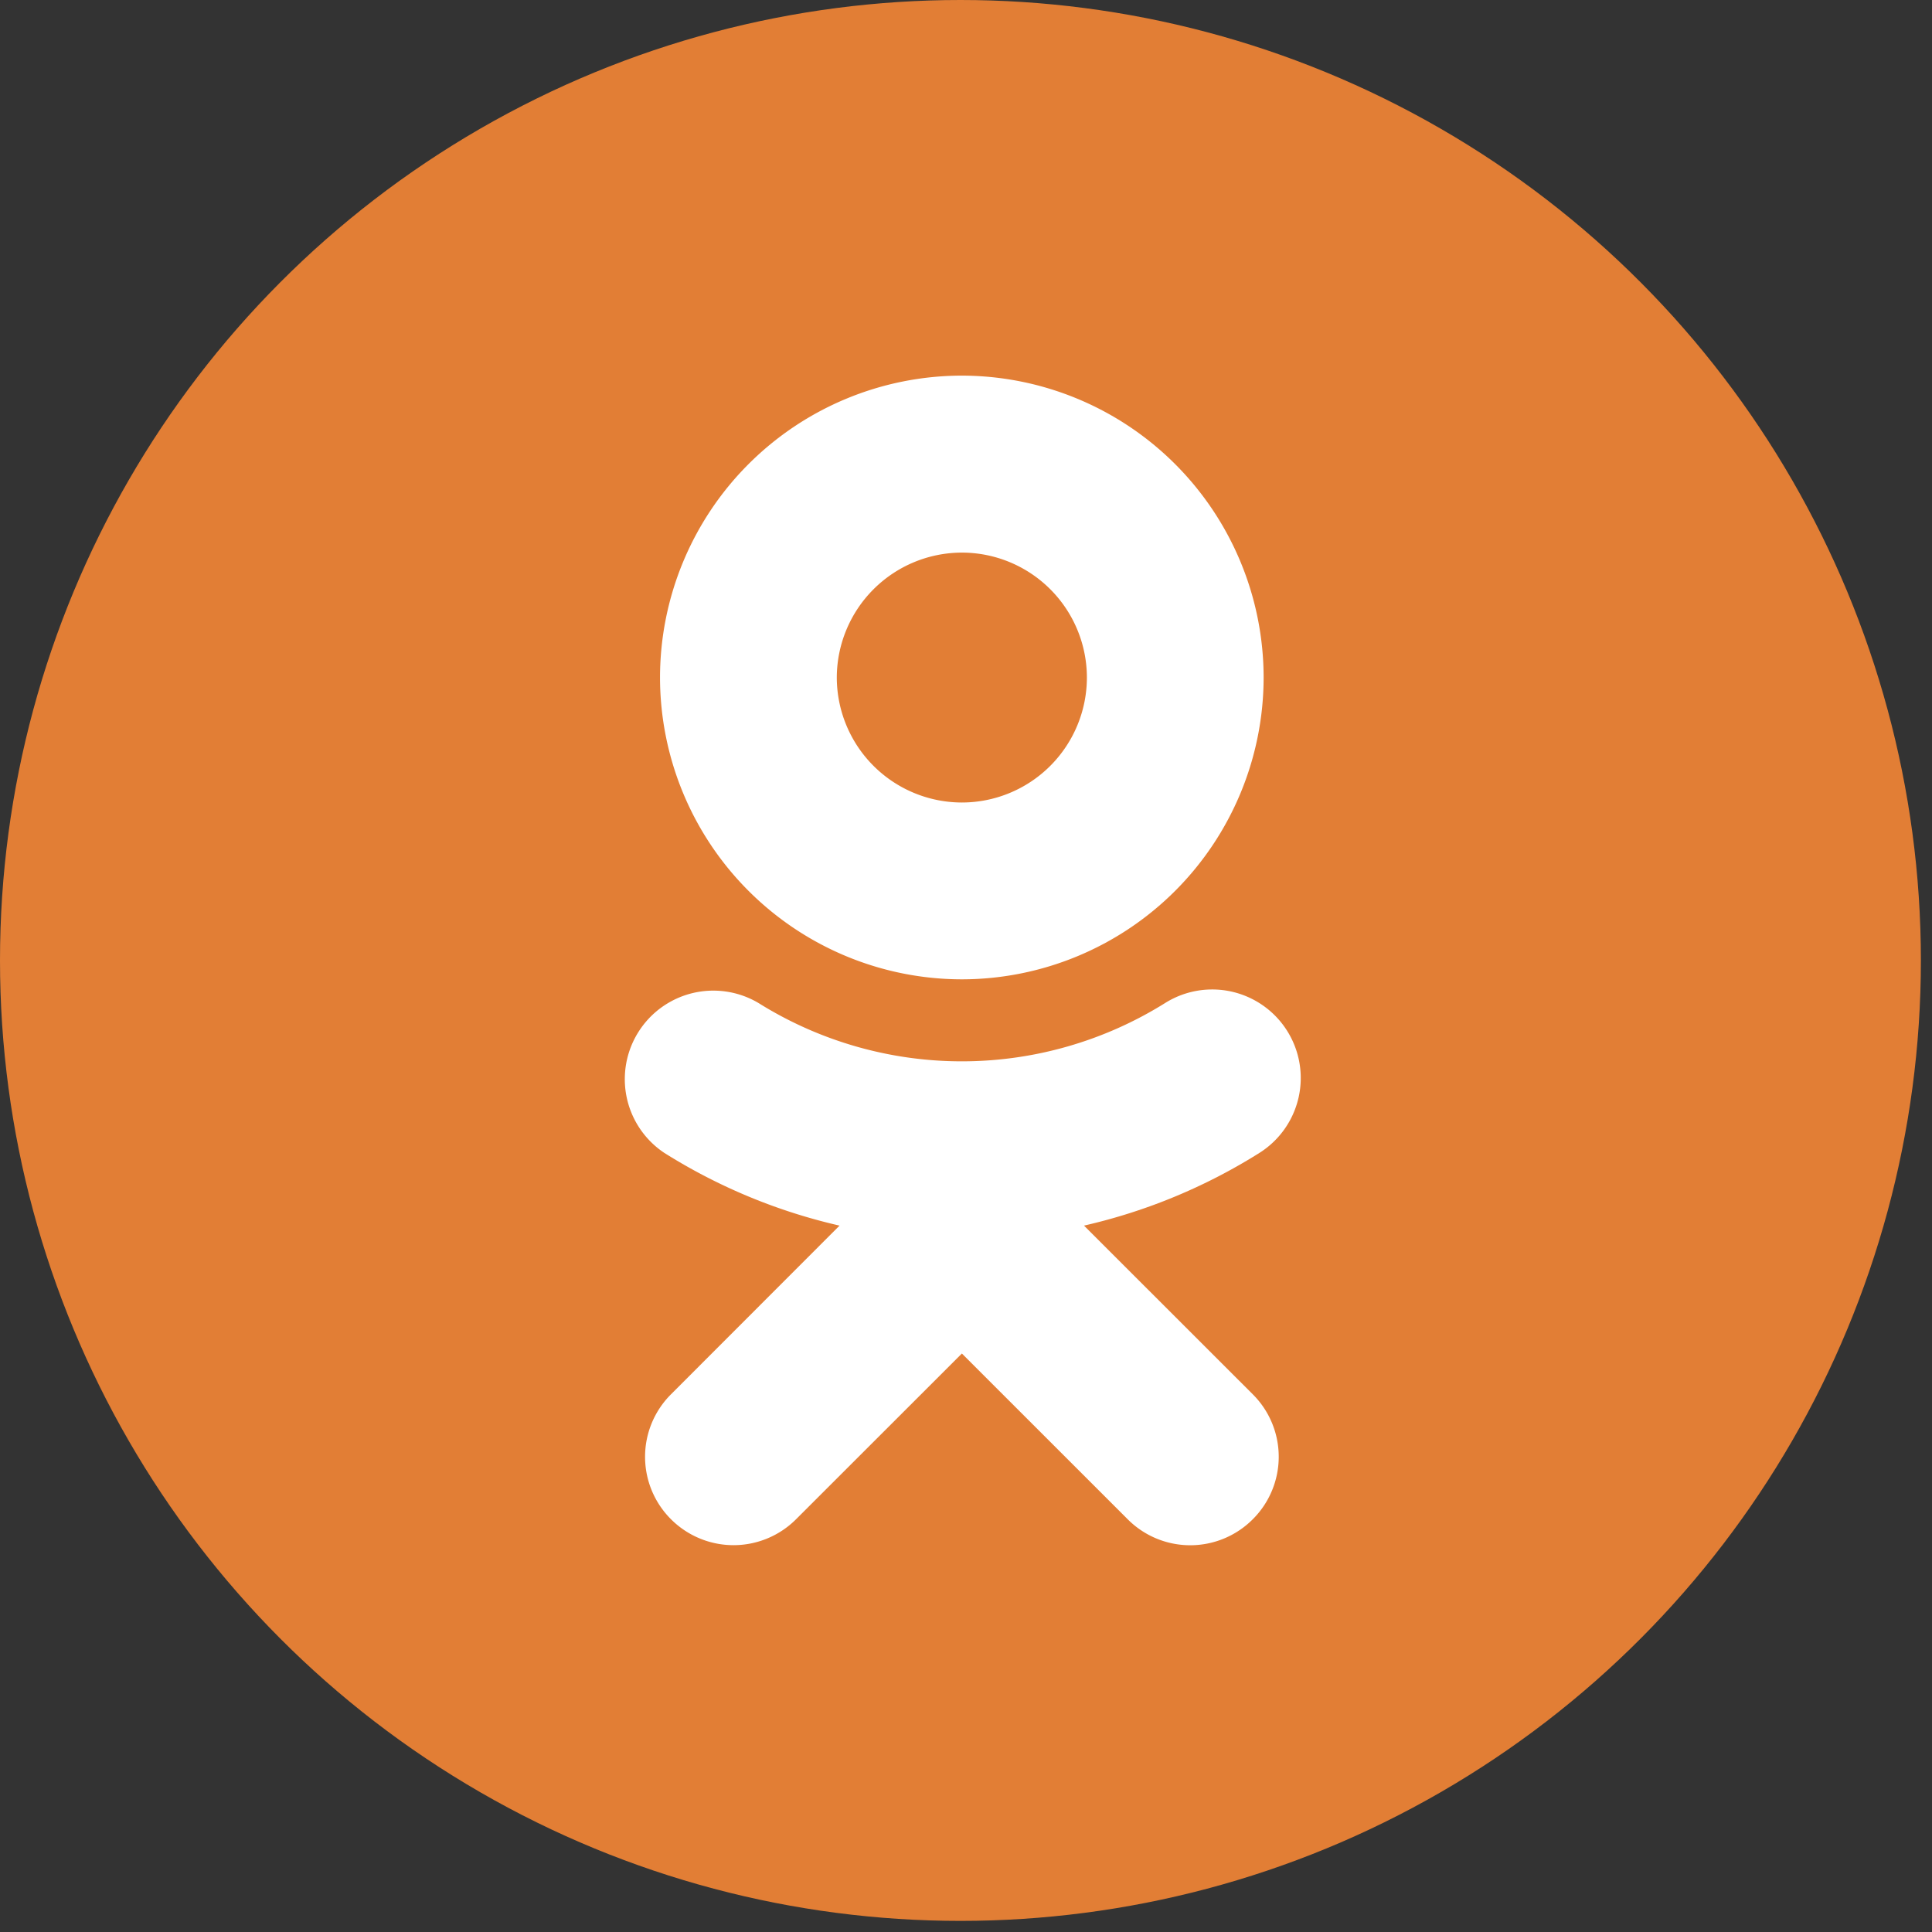
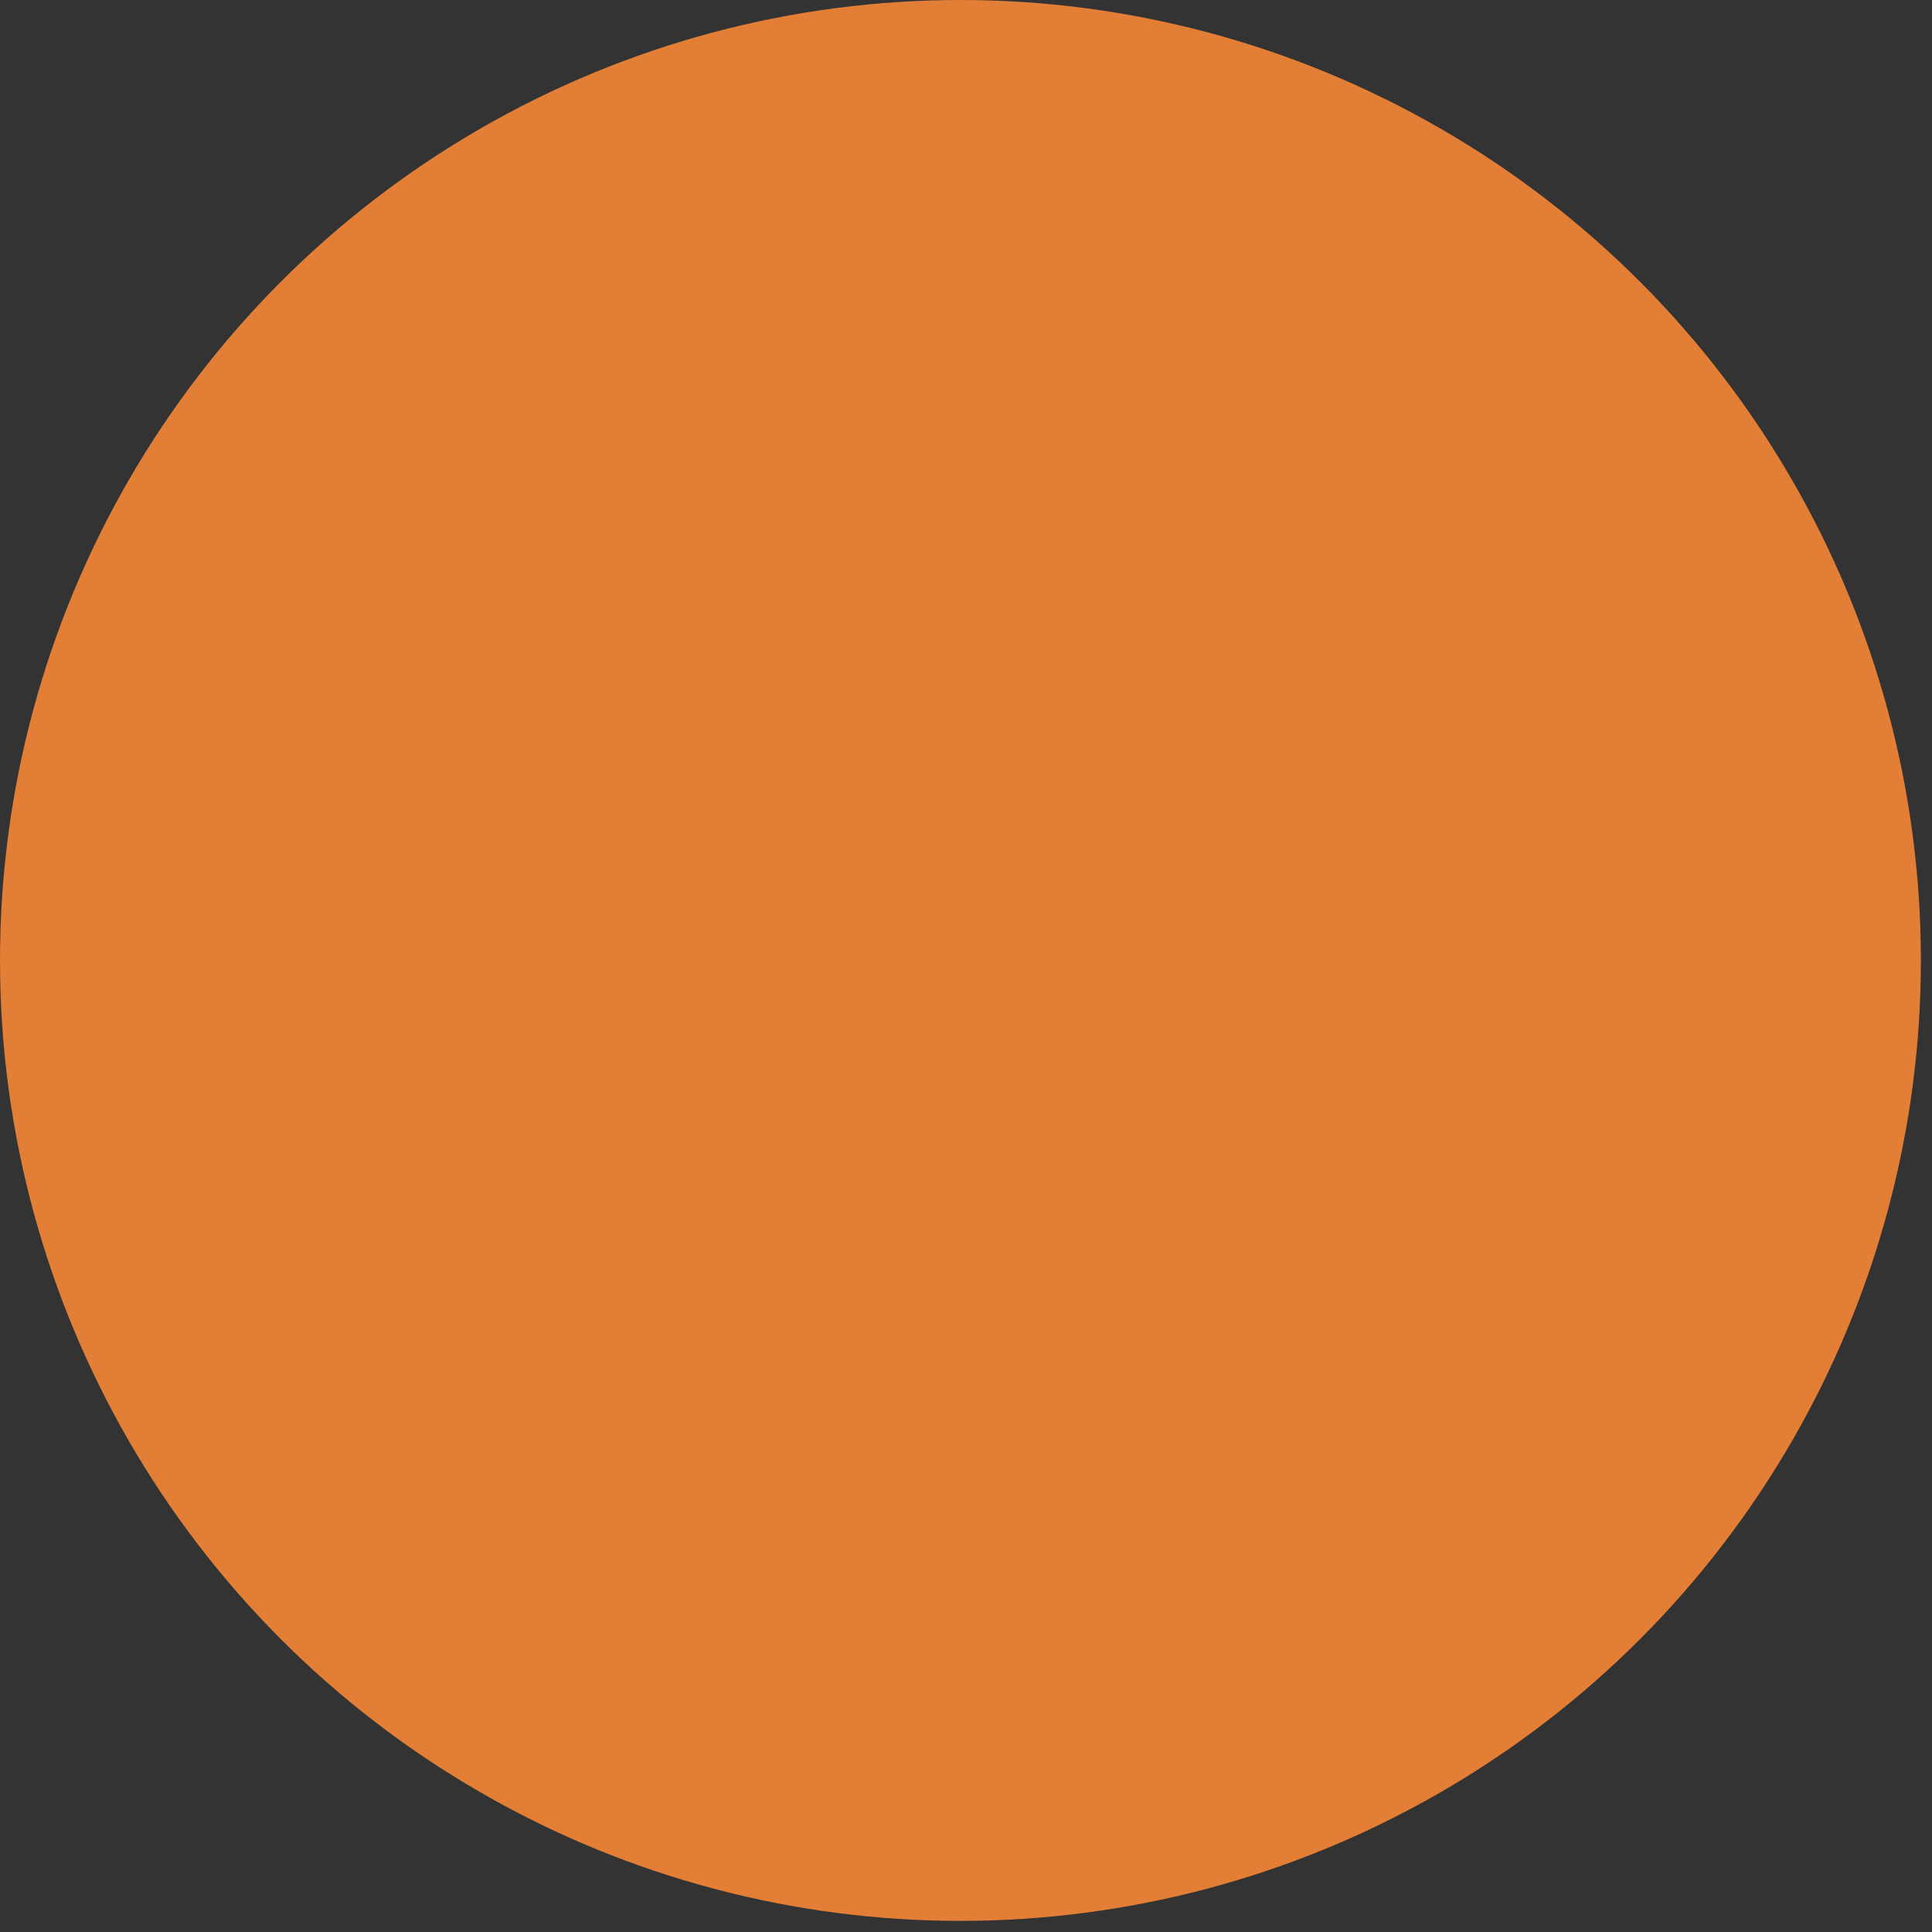
<svg xmlns="http://www.w3.org/2000/svg" width="40" height="40" viewBox="0 0 40 40">
  <rect x="0" y="0" width="40" height="40" fill="#333333" stroke="none" />
  <g fill="none" fill-rule="nonzero">
    <circle cx="19.885" cy="19.885" r="19.885" fill="#E27E35" />
-     <path fill="#FFF" d="M22.443 25.375a11.723 11.723 0 0 0 3.63-1.504 1.833 1.833 0 0 0-1.951-3.104 7.942 7.942 0 0 1-8.417 0 1.833 1.833 0 0 0-1.95 3.103 11.715 11.715 0 0 0 3.627 1.505l-3.489 3.492a1.826 1.826 0 0 0 0 2.588 1.83 1.83 0 0 0 2.588 0l3.434-3.432 3.433 3.432a1.827 1.827 0 0 0 2.589 0 1.826 1.826 0 0 0 0-2.588l-3.494-3.492m-2.528-13.934a2.59 2.59 0 0 1 2.588 2.589 2.59 2.59 0 0 1-2.588 2.585 2.593 2.593 0 0 1-2.59-2.585 2.594 2.594 0 0 1 2.59-2.589zm0 8.835a6.254 6.254 0 0 0 6.247-6.246 6.255 6.255 0 0 0-6.247-6.253 6.255 6.255 0 0 0-6.25 6.25 6.255 6.255 0 0 0 6.25 6.249z" />
  </g>
</svg>